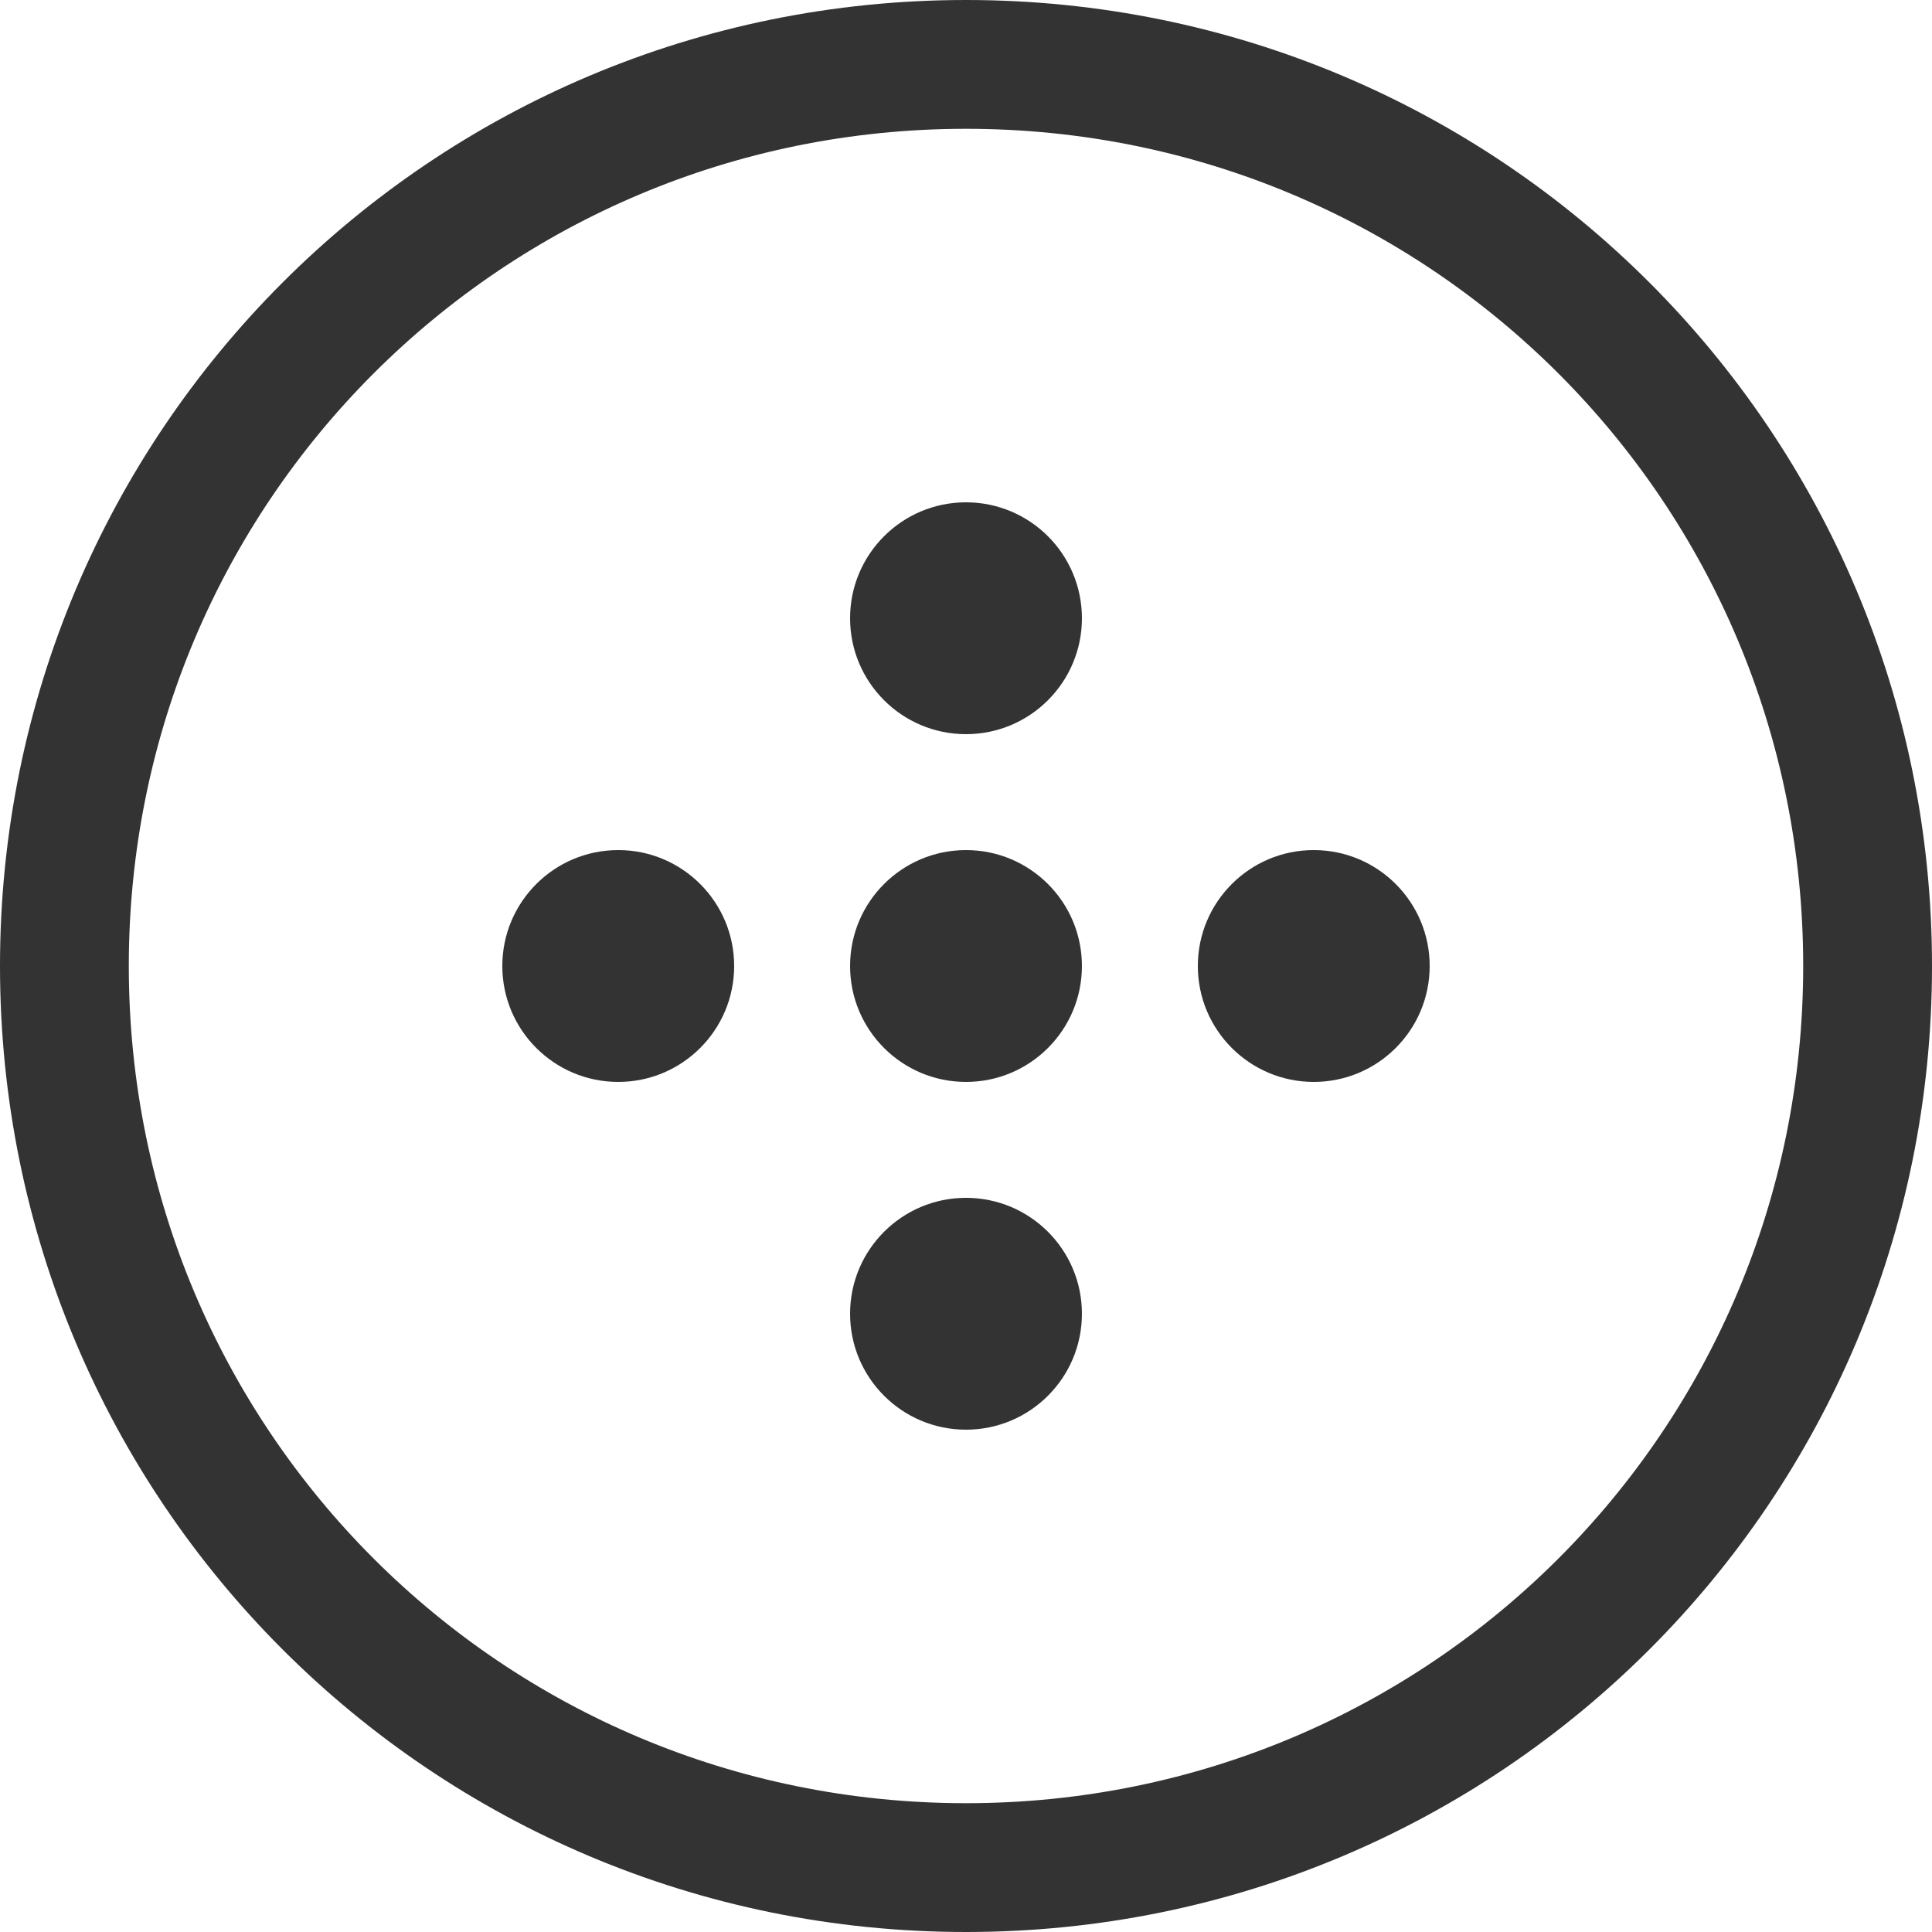
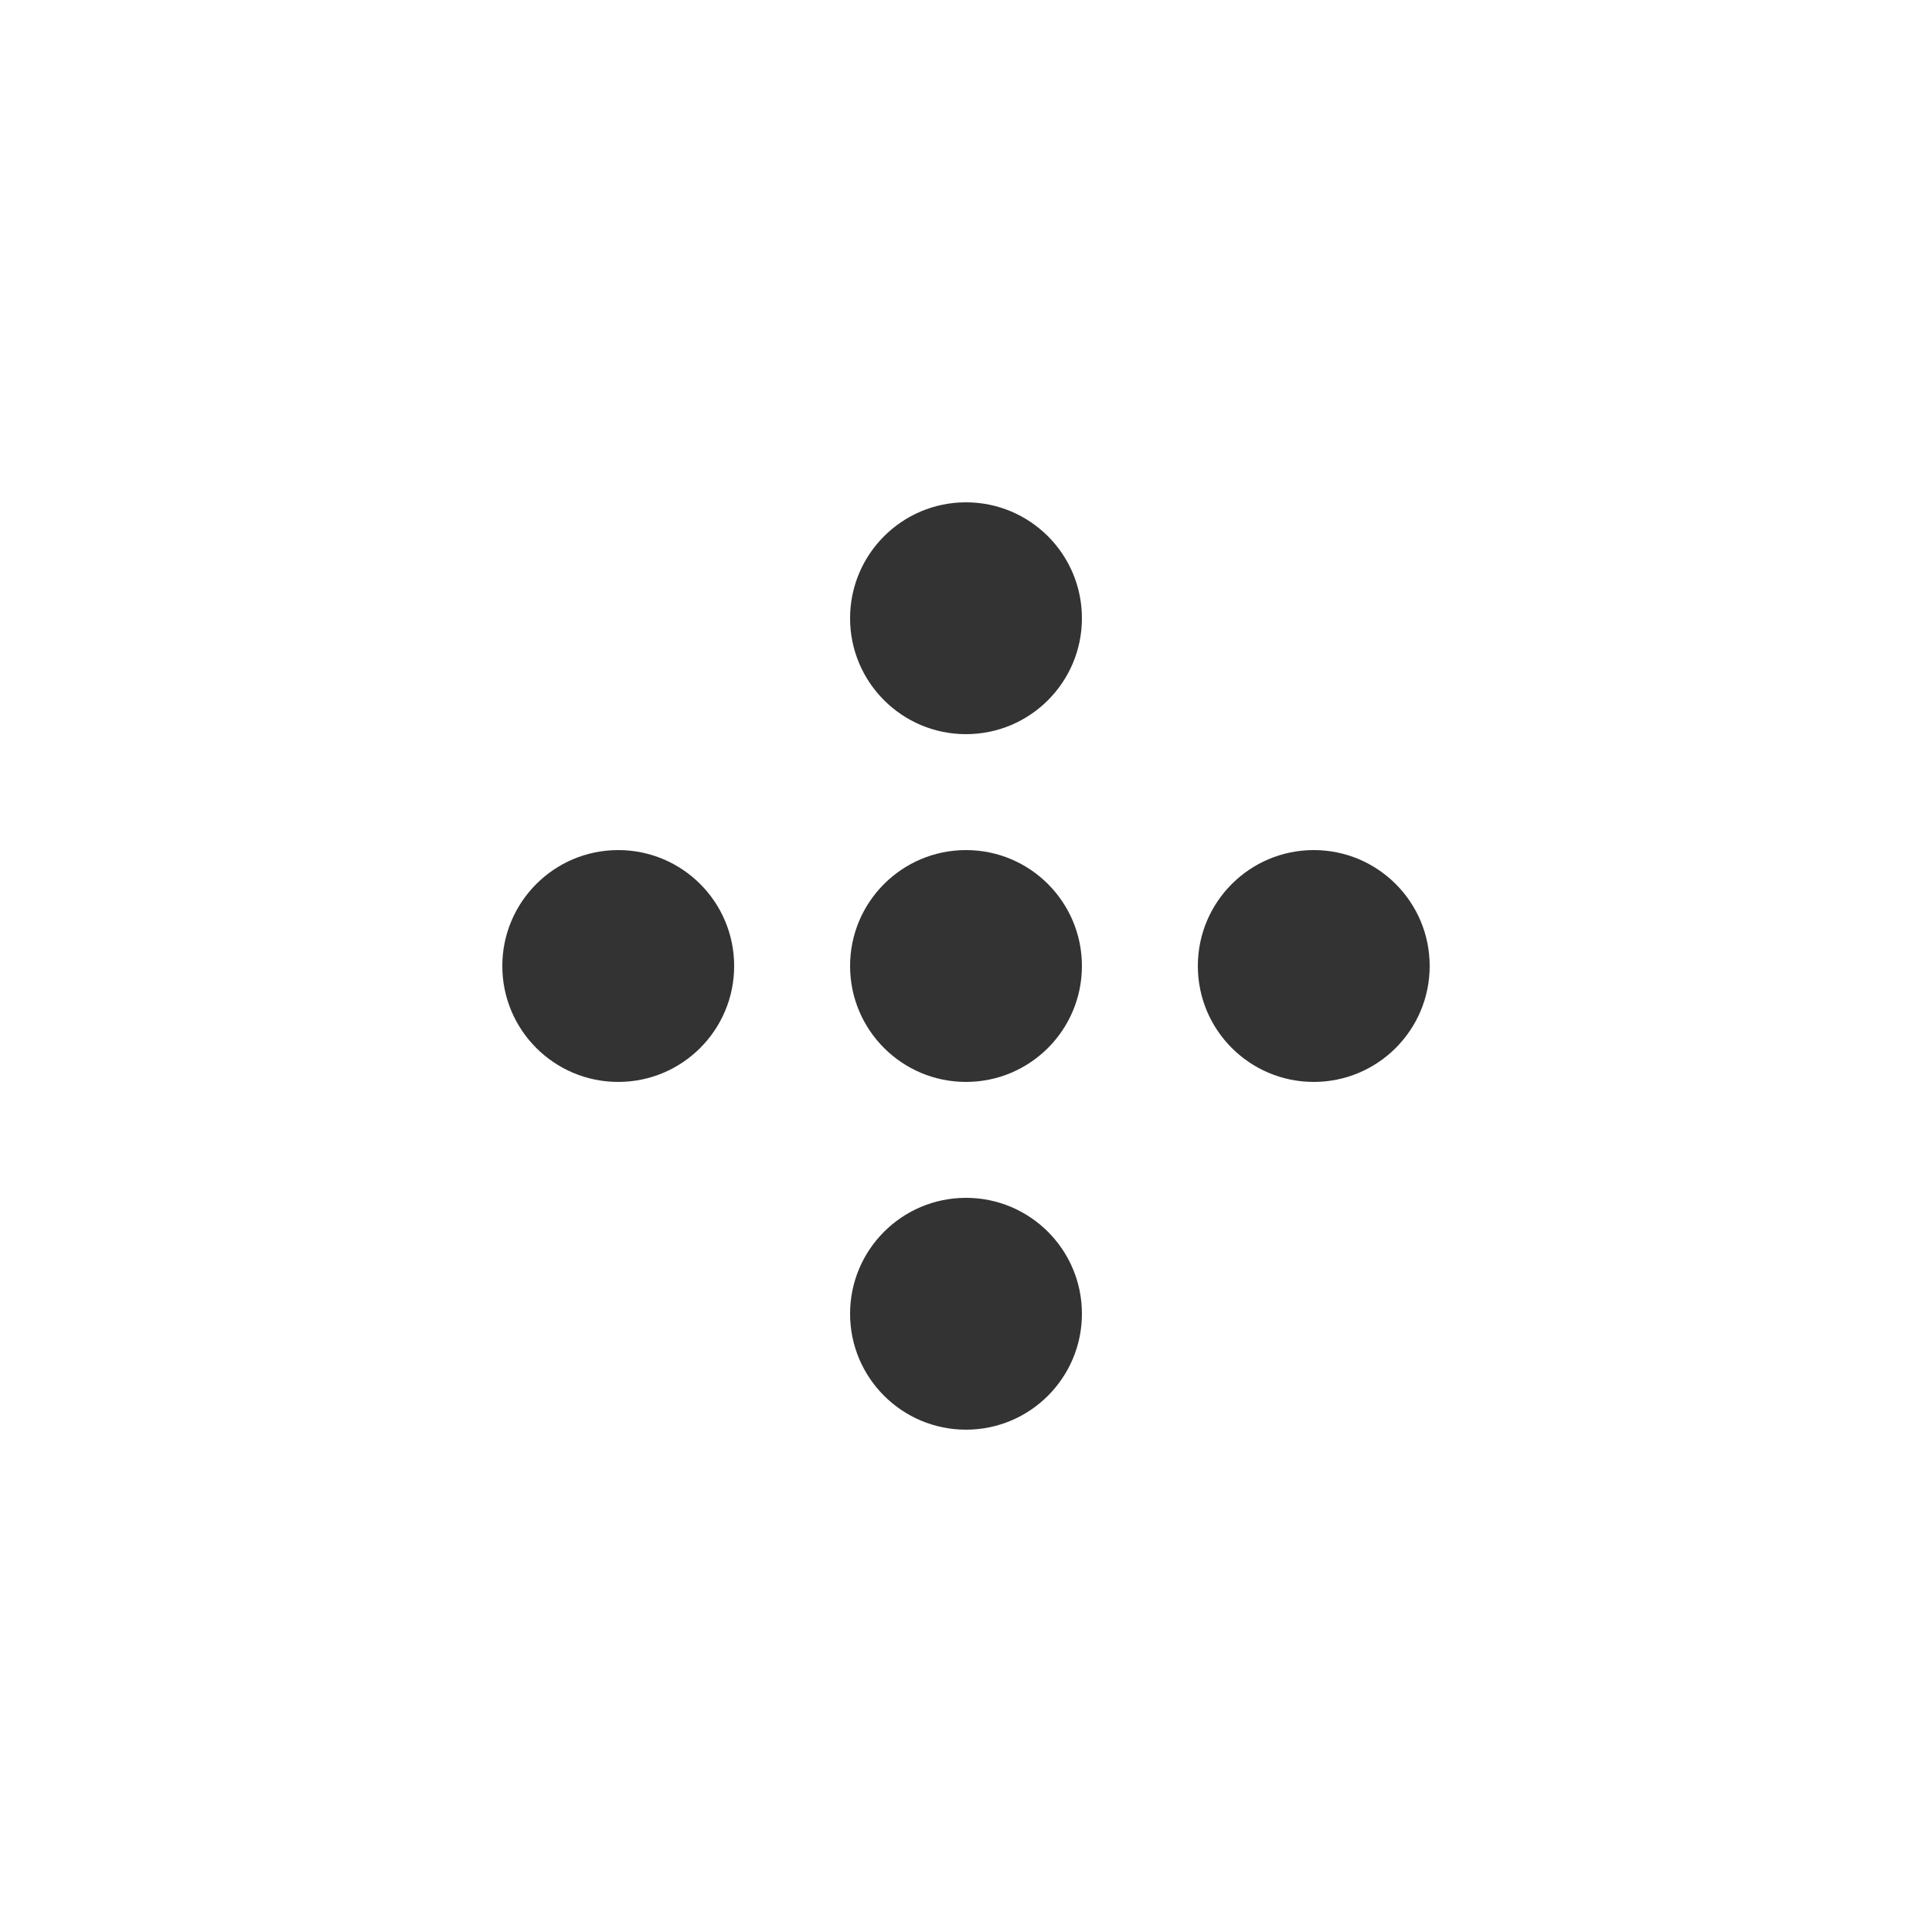
<svg xmlns="http://www.w3.org/2000/svg" version="1.1" id="Layer_1" x="0px" y="0px" viewBox="0 0 30 30" style="enable-background:new 0 0 30 30;" xml:space="preserve">
  <style type="text/css">
	.st0{fill:#333333;}
</style>
  <title>TheDots</title>
-   <path class="st0" d="M15,0C6.7,0,0,6.7,0,15s6.7,15,15,15s15-6.7,15-15S23.3,0,15,0z M15,28C7.8,28,2,22.2,2,15S7.8,2,15,2  s13,5.8,13,13S22.2,28,15,28z" />
  <circle class="st0" cx="15" cy="9.6" r="1.8" />
  <circle class="st0" cx="15" cy="15" r="1.8" />
  <circle class="st0" cx="9.6" cy="15" r="1.8" />
  <circle class="st0" cx="20.4" cy="15" r="1.8" />
  <circle class="st0" cx="15" cy="20.4" r="1.8" />
</svg>